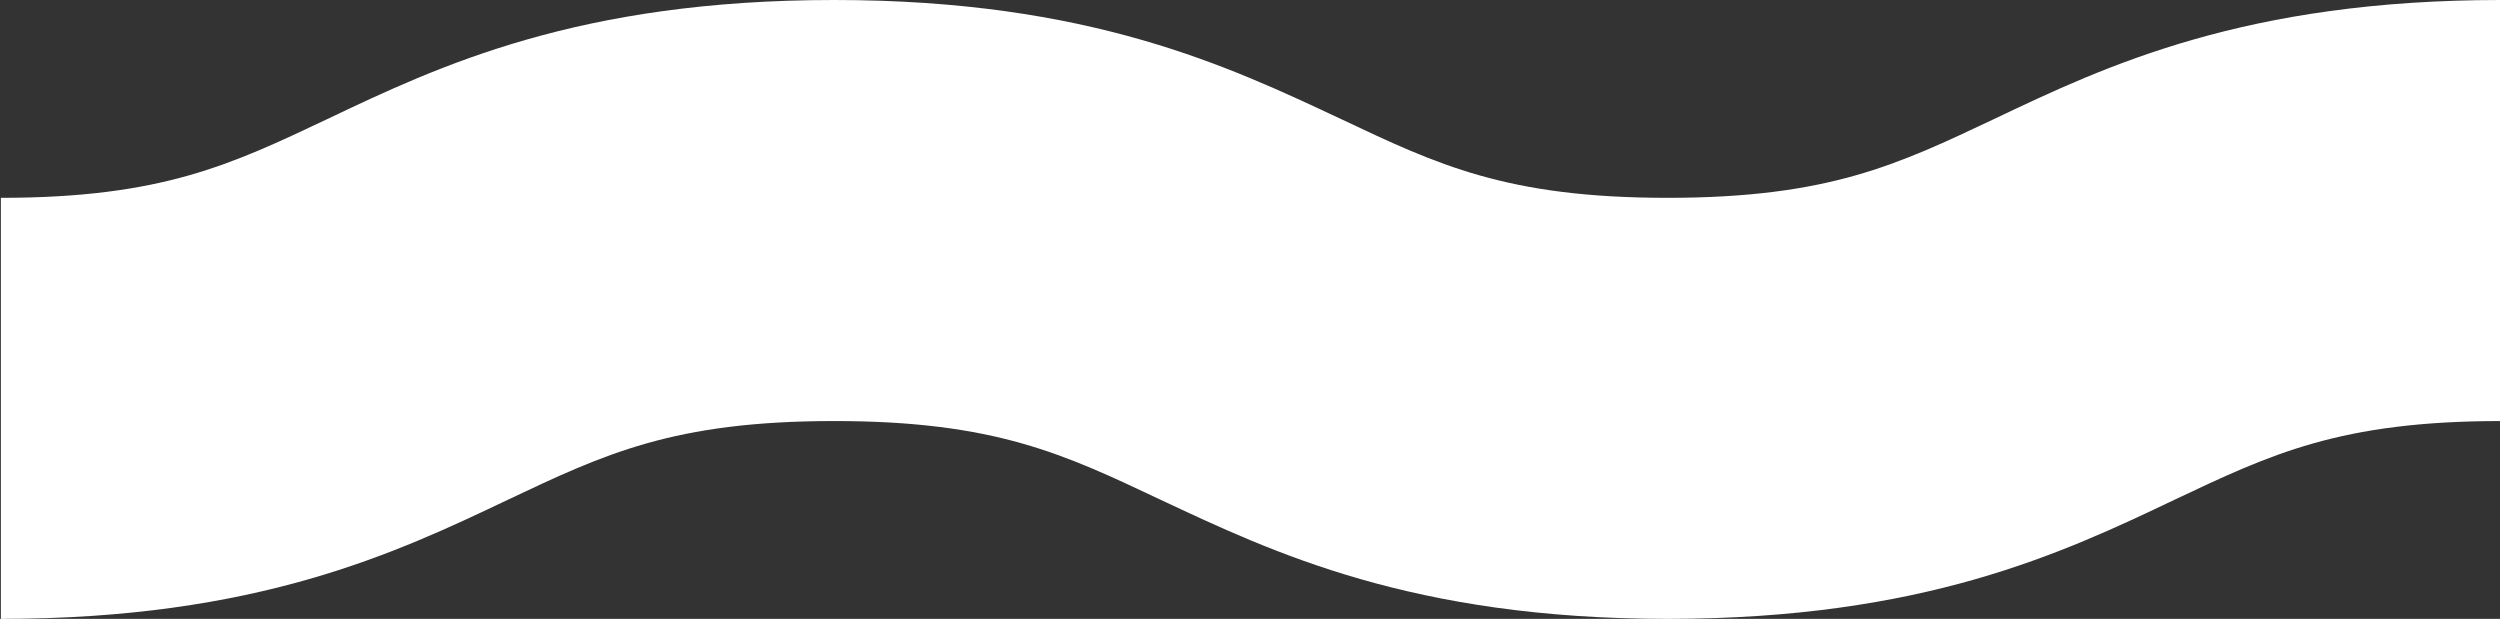
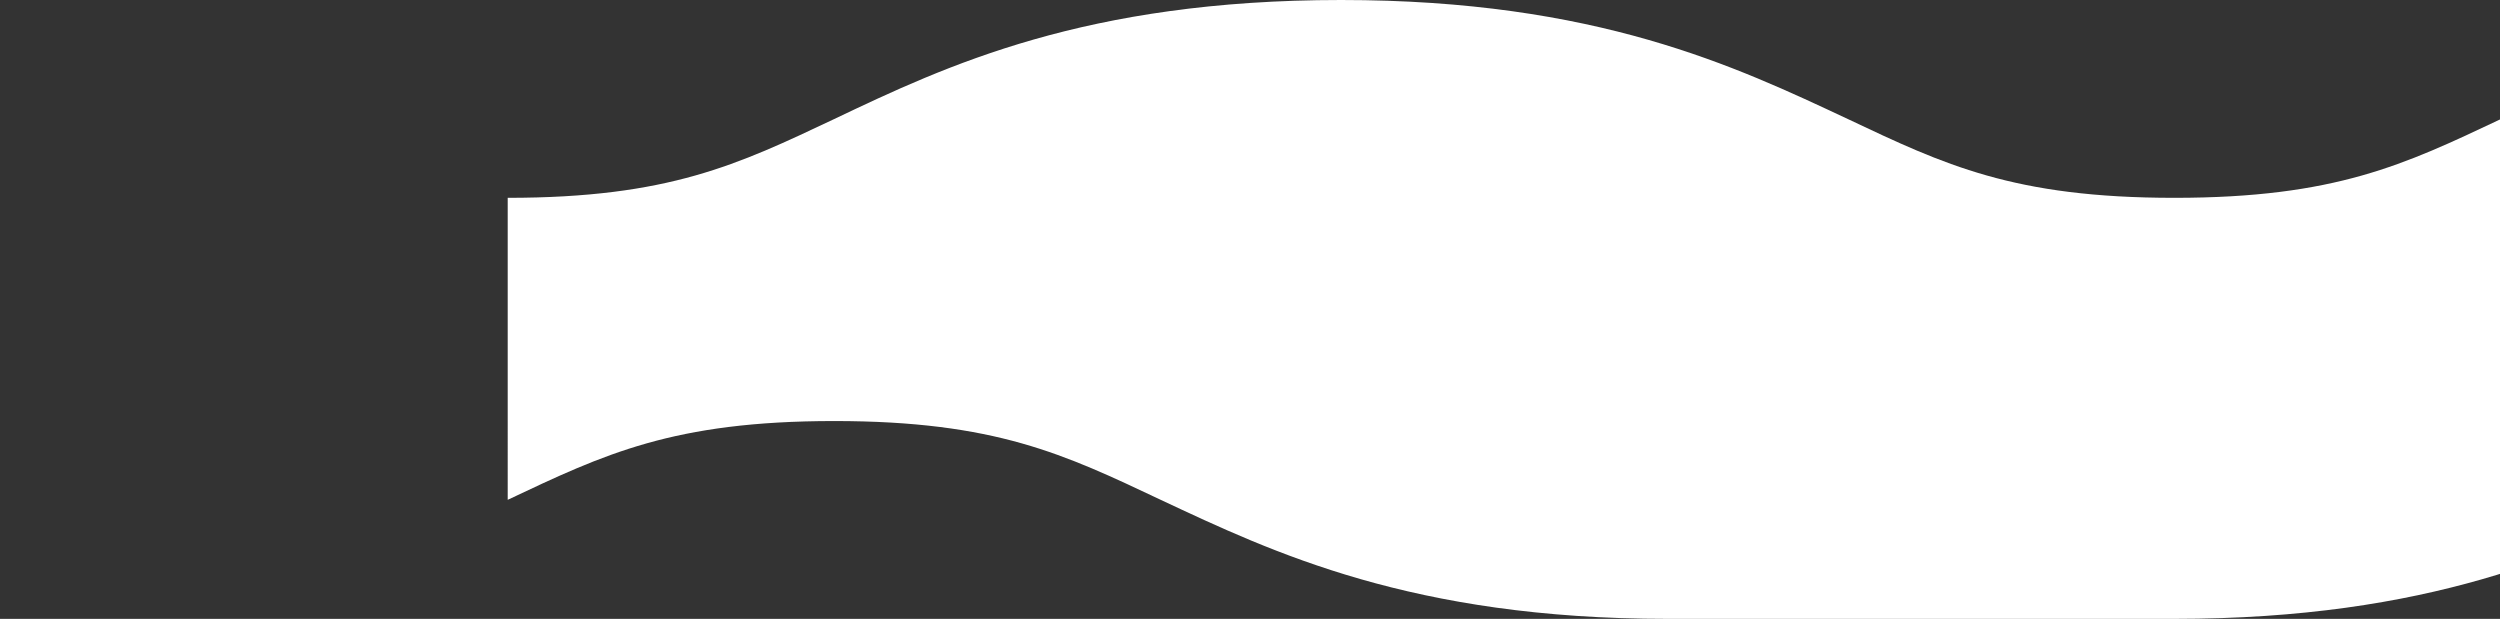
<svg xmlns="http://www.w3.org/2000/svg" id="_Слой_2" data-name="Слой 2" viewBox="0 0 28.56 7.07">
  <rect x="0" y="0" width="28.56" height="7.07" fill="#333333" stroke="none" />
  <defs>
    <style> .cls-1 { fill: #fff; } </style>
  </defs>
  <g id="_Слой_1-2" data-name="Слой 1">
-     <path class="cls-1" d="m19.05,7.07c-2.92,0-4.51-.76-5.79-1.36-1.1-.52-1.89-.9-3.73-.9s-2.63.38-3.73.9c-1.28.61-2.87,1.36-5.79,1.36V2.26c1.84,0,2.63-.38,3.73-.9,1.28-.61,2.87-1.36,5.79-1.36s4.51.76,5.79,1.36c1.1.52,1.89.9,3.73.9s2.63-.38,3.73-.9c1.28-.61,2.87-1.36,5.79-1.36v4.81c-1.84,0-2.63.38-3.73.9-1.28.61-2.87,1.36-5.79,1.36Z" />
+     <path class="cls-1" d="m19.05,7.07c-2.92,0-4.51-.76-5.79-1.36-1.1-.52-1.89-.9-3.73-.9s-2.63.38-3.73.9V2.26c1.84,0,2.63-.38,3.73-.9,1.28-.61,2.87-1.36,5.79-1.36s4.51.76,5.79,1.36c1.1.52,1.89.9,3.73.9s2.63-.38,3.73-.9c1.28-.61,2.87-1.36,5.79-1.36v4.81c-1.84,0-2.63.38-3.73.9-1.28.61-2.87,1.36-5.79,1.36Z" />
  </g>
</svg>